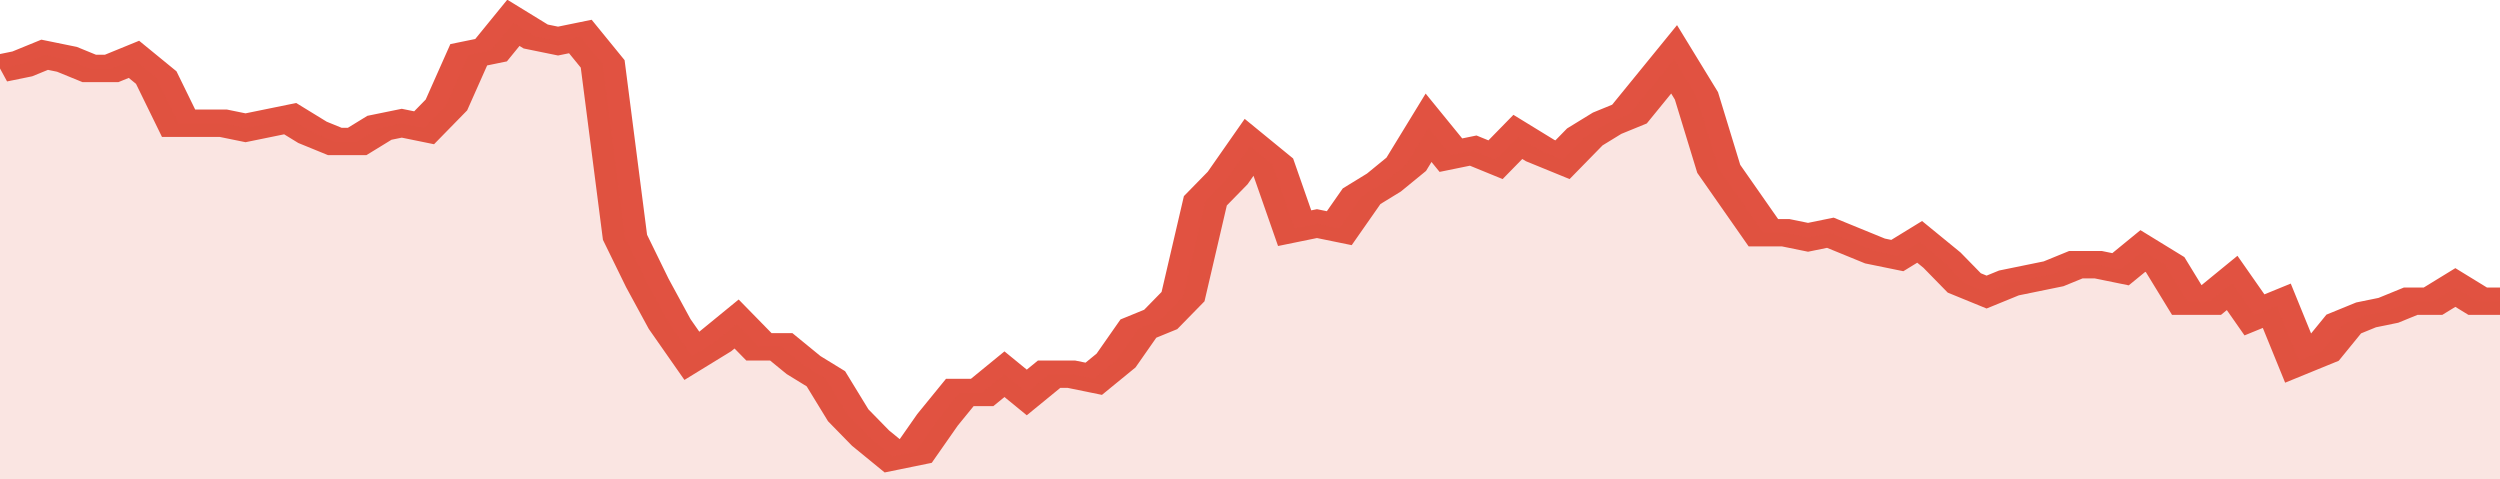
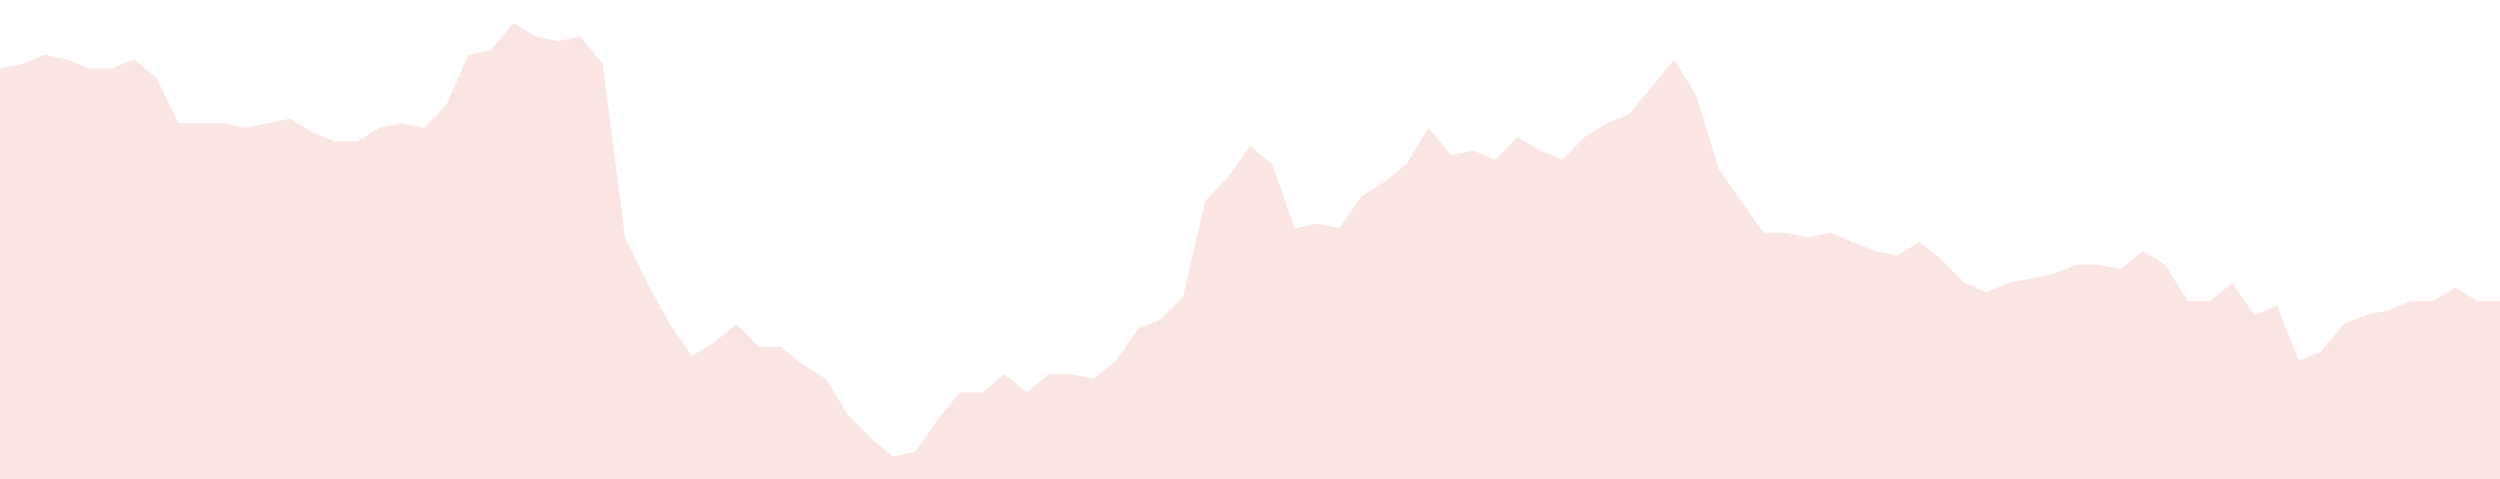
<svg xmlns="http://www.w3.org/2000/svg" viewBox="0 0 336 105" width="120" height="23" preserveAspectRatio="none">
-   <polyline fill="none" stroke="#E15241" stroke-width="6" points="0, 15 3, 14 6, 12 9, 13 12, 15 15, 15 18, 13 21, 17 24, 27 27, 27 30, 27 33, 28 36, 27 39, 26 42, 29 45, 31 48, 31 51, 28 54, 27 57, 28 60, 23 63, 12 66, 11 69, 5 72, 8 75, 9 78, 8 81, 14 84, 52 87, 62 90, 71 93, 78 96, 75 99, 71 102, 76 105, 76 108, 80 111, 83 114, 91 117, 96 120, 100 123, 99 126, 92 129, 86 132, 86 135, 82 138, 86 141, 82 144, 82 147, 83 150, 79 153, 72 156, 70 159, 65 162, 44 165, 39 168, 32 171, 36 174, 50 177, 49 180, 50 183, 43 186, 40 189, 36 192, 28 195, 34 198, 33 201, 35 204, 30 207, 33 210, 35 213, 30 216, 27 219, 25 222, 19 225, 13 228, 21 231, 37 234, 44 237, 51 240, 51 243, 52 246, 51 249, 53 252, 55 255, 56 258, 53 261, 57 264, 62 267, 64 270, 62 273, 61 276, 60 279, 58 282, 58 285, 59 288, 55 291, 58 294, 66 297, 66 300, 62 303, 69 306, 67 309, 79 312, 77 315, 71 318, 69 321, 68 324, 66 327, 66 330, 63 333, 66 336, 66 336, 66 "> </polyline>
  <polygon fill="#E15241" opacity="0.15" points="0, 105 0, 15 3, 14 6, 12 9, 13 12, 15 15, 15 18, 13 21, 17 24, 27 27, 27 30, 27 33, 28 36, 27 39, 26 42, 29 45, 31 48, 31 51, 28 54, 27 57, 28 60, 23 63, 12 66, 11 69, 5 72, 8 75, 9 78, 8 81, 14 84, 52 87, 62 90, 71 93, 78 96, 75 99, 71 102, 76 105, 76 108, 80 111, 83 114, 91 117, 96 120, 100 123, 99 126, 92 129, 86 132, 86 135, 82 138, 86 141, 82 144, 82 147, 83 150, 79 153, 72 156, 70 159, 65 162, 44 165, 39 168, 32 171, 36 174, 50 177, 49 180, 50 183, 43 186, 40 189, 36 192, 28 195, 34 198, 33 201, 35 204, 30 207, 33 210, 35 213, 30 216, 27 219, 25 222, 19 225, 13 228, 21 231, 37 234, 44 237, 51 240, 51 243, 52 246, 51 249, 53 252, 55 255, 56 258, 53 261, 57 264, 62 267, 64 270, 62 273, 61 276, 60 279, 58 282, 58 285, 59 288, 55 291, 58 294, 66 297, 66 300, 62 303, 69 306, 67 309, 79 312, 77 315, 71 318, 69 321, 68 324, 66 327, 66 330, 63 333, 66 336, 66 336, 105 " />
</svg>